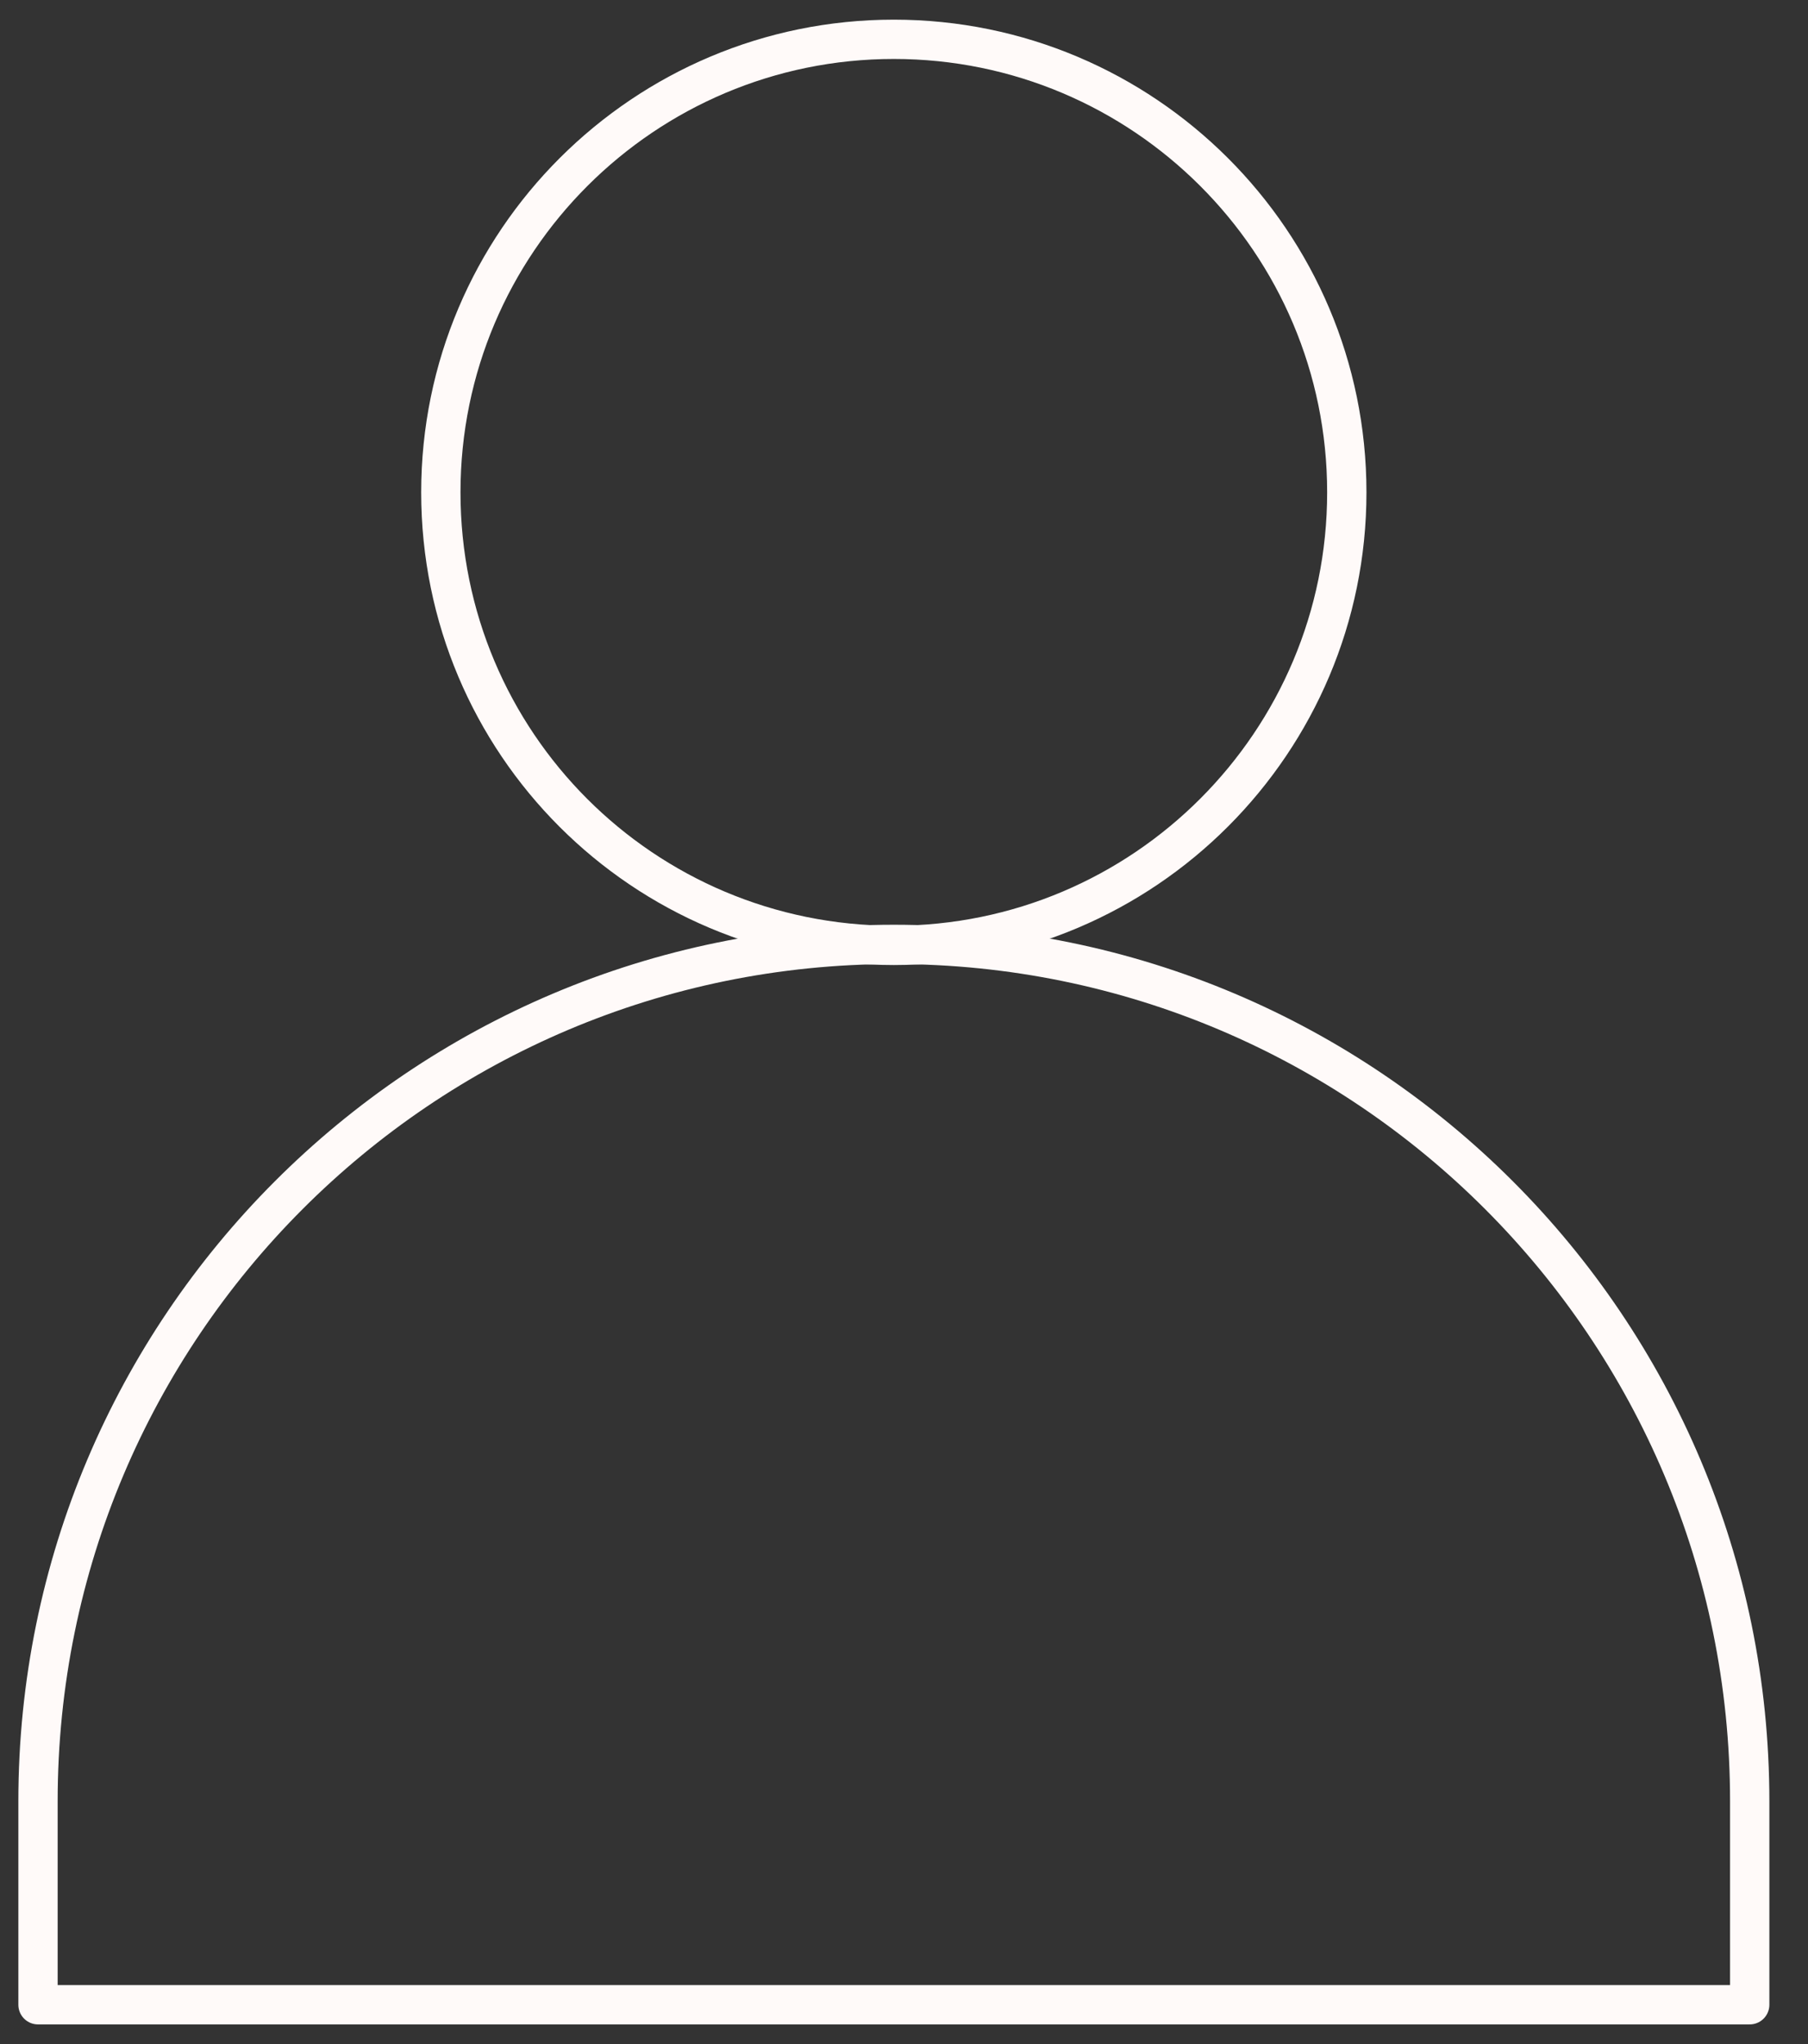
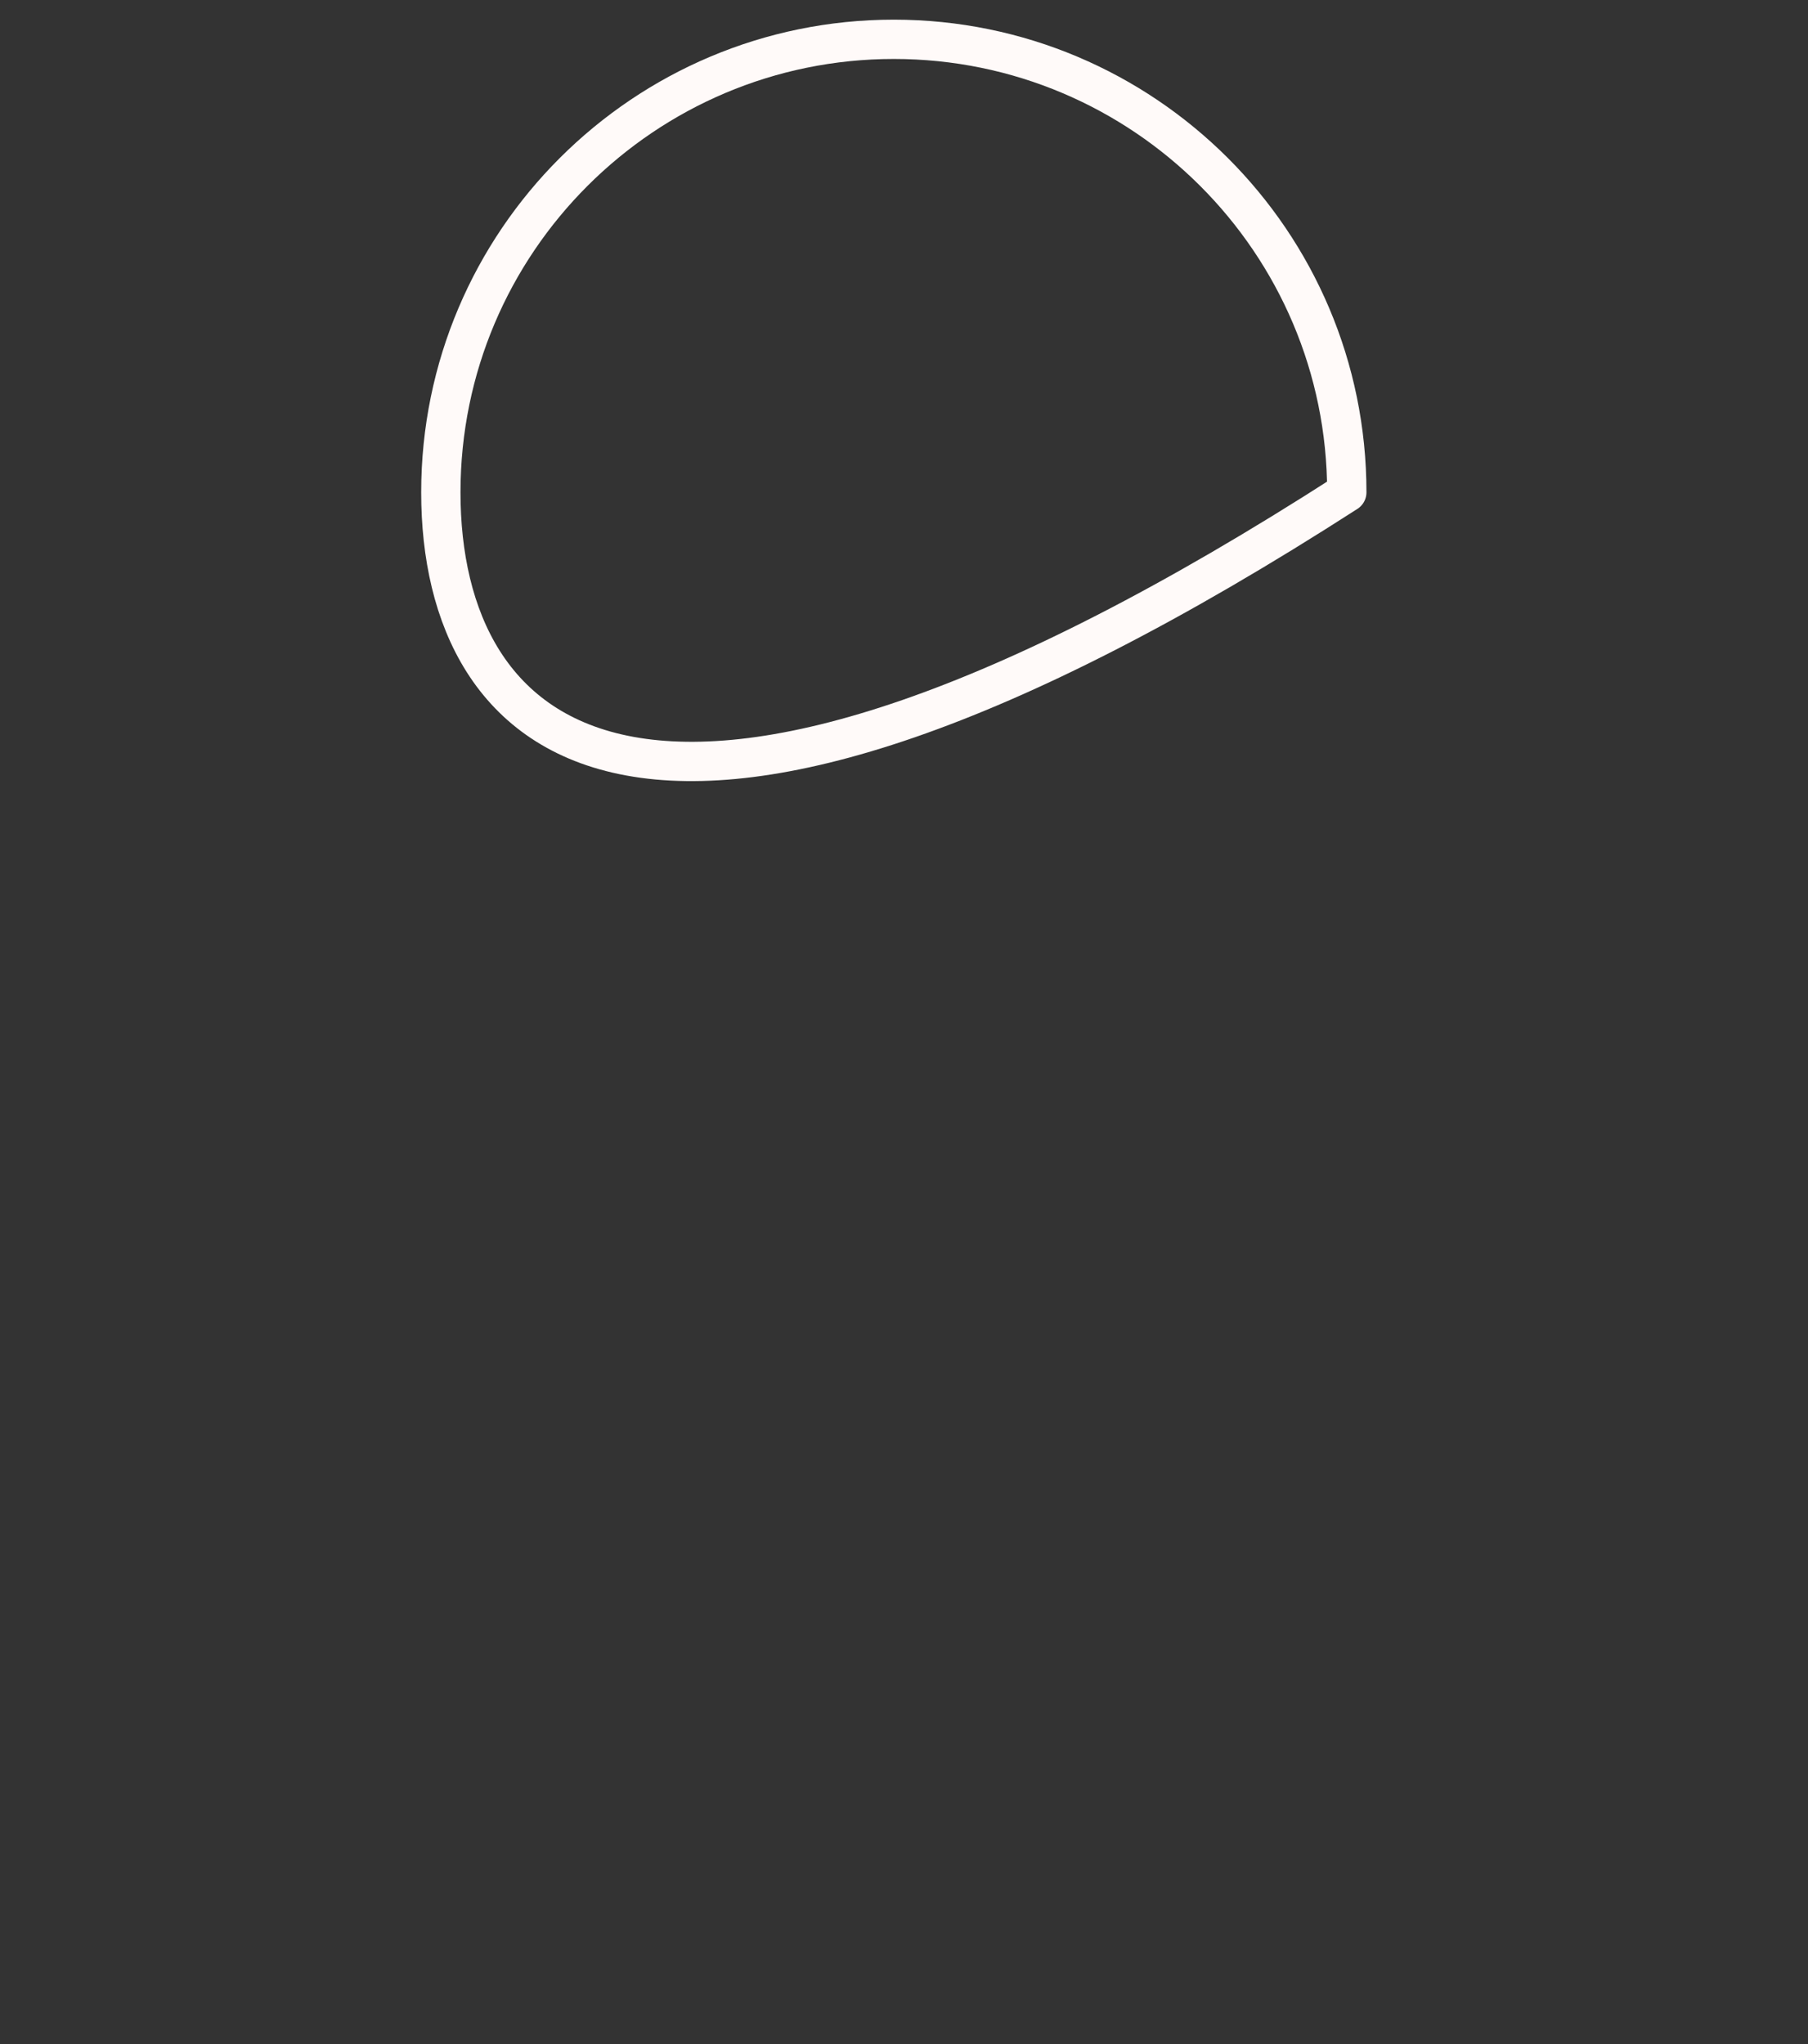
<svg xmlns="http://www.w3.org/2000/svg" width="46" height="52" viewBox="0 0 46 52" fill="none">
  <rect x="0" y="0" width="46" height="52" fill="#333333" stroke="none" />
-   <path d="M34.266 12.525C34.266 18.875 29.116 24.05 22.741 24.05C16.366 24.05 11.216 18.9 11.216 12.525C11.216 6.15 16.391 1 22.741 1C29.091 1 34.266 6.15 34.266 12.525Z" stroke="#FFFAF9" stroke-linecap="round" stroke-linejoin="round" />
-   <path d="M22.742 24.025C10.717 24.025 0.967 33.775 0.967 45.825V51H44.517V45.825C44.517 33.775 34.767 24.025 22.742 24.025Z" stroke="#FFFAF9" stroke-linecap="round" stroke-linejoin="round" />
+   <path d="M34.266 12.525C16.366 24.05 11.216 18.9 11.216 12.525C11.216 6.15 16.391 1 22.741 1C29.091 1 34.266 6.15 34.266 12.525Z" stroke="#FFFAF9" stroke-linecap="round" stroke-linejoin="round" />
</svg>